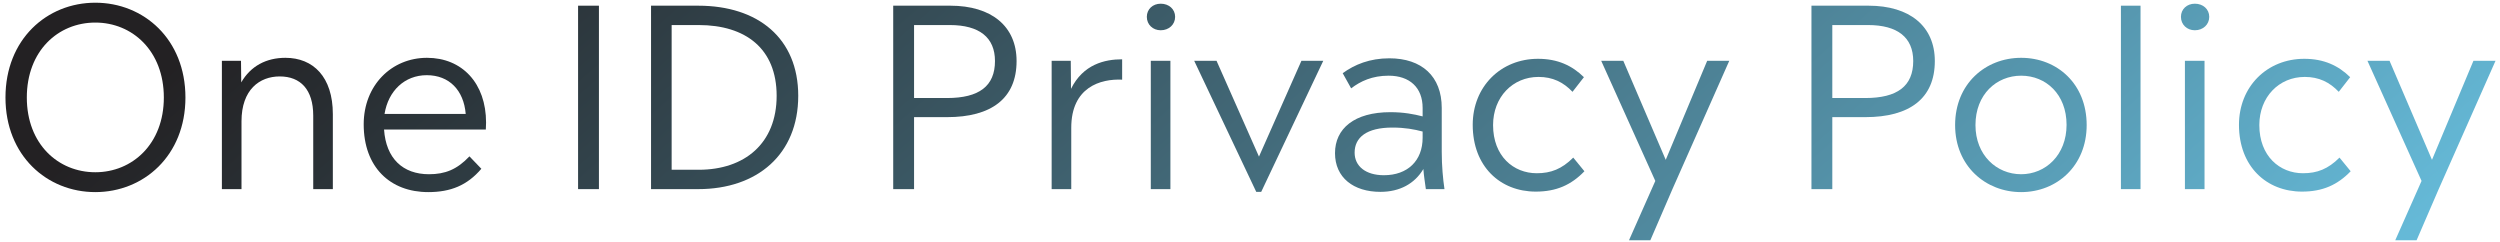
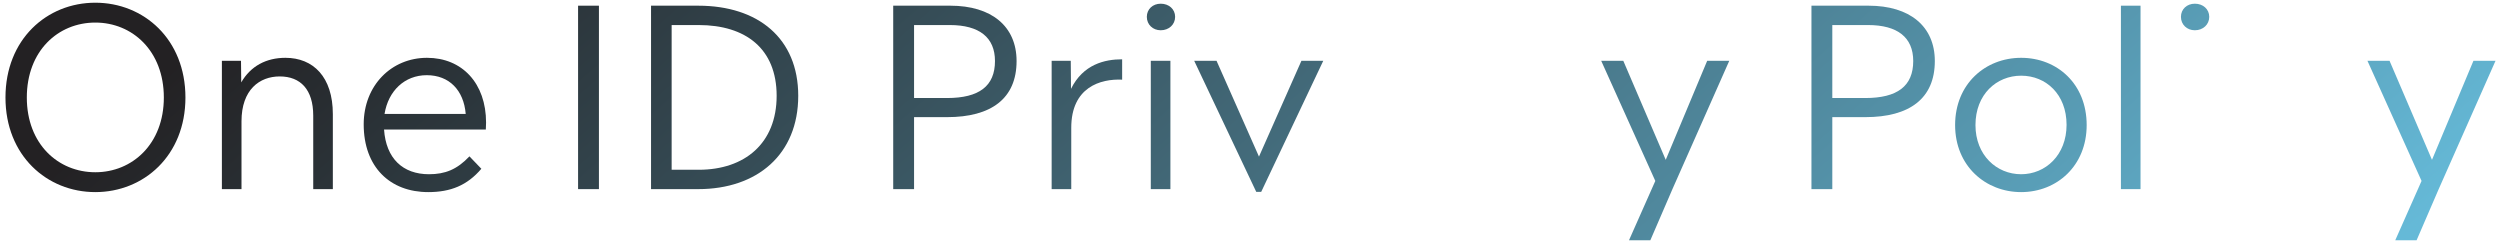
<svg xmlns="http://www.w3.org/2000/svg" width="423" height="41" viewBox="0 0 423 41" fill="none">
  <path d="M411.492 27.044L418.506 10.286H422.244L412.626 32L408.888 40.652H405.276L409.728 30.614L400.572 10.286H404.31L411.492 27.044Z" fill="url(#paint0_linear_2237_14449)" />
-   <path d="M389.502 32.42C383.496 32.42 378.834 28.178 378.834 21.122C378.834 14.654 383.58 9.95 389.88 9.95C393.198 9.95 395.634 11.084 397.65 13.058L395.718 15.536C394.164 13.898 392.358 13.016 389.964 13.016C385.596 13.016 382.278 16.418 382.278 21.164C382.278 26.414 385.722 29.312 389.67 29.312C392.064 29.312 393.912 28.598 395.844 26.666L397.734 28.976C395.508 31.286 392.988 32.42 389.502 32.42Z" fill="url(#paint1_linear_2237_14449)" />
-   <path d="M371.368 5.12C370.024 5.12 369.016 4.154 369.016 2.852C369.016 1.55 370.024 0.626 371.368 0.626C372.754 0.626 373.804 1.55 373.804 2.852C373.804 4.154 372.754 5.12 371.368 5.12ZM373.006 32H369.688V10.286H373.006V32Z" fill="url(#paint2_linear_2237_14449)" />
+   <path d="M371.368 5.12C370.024 5.12 369.016 4.154 369.016 2.852C369.016 1.55 370.024 0.626 371.368 0.626C372.754 0.626 373.804 1.55 373.804 2.852C373.804 4.154 372.754 5.12 371.368 5.12ZM373.006 32H369.688H373.006V32Z" fill="url(#paint2_linear_2237_14449)" />
  <path d="M362.177 32H358.859V0.962H362.177V32Z" fill="url(#paint3_linear_2237_14449)" />
  <path d="M341.977 32.504C335.971 32.504 330.805 28.094 330.805 21.164C330.805 14.192 335.929 9.782 341.977 9.782C348.025 9.782 353.065 14.15 353.065 21.164C353.065 28.052 348.025 32.504 341.977 32.504ZM341.977 29.48C346.093 29.48 349.663 26.246 349.663 21.122C349.663 15.956 346.177 12.806 341.977 12.806C337.819 12.806 334.249 15.956 334.249 21.164C334.249 26.246 337.819 29.48 341.977 29.48Z" fill="url(#paint4_linear_2237_14449)" />
  <path d="M306.498 0.962H316.158C323.13 0.962 327.372 4.448 327.372 10.328C327.372 16.67 323.088 19.82 315.612 19.82H310.026V32H306.498V0.962ZM310.026 16.586H315.612C321.03 16.586 323.718 14.57 323.718 10.328C323.718 6.338 321.072 4.238 316.074 4.238H310.026V16.586Z" fill="url(#paint5_linear_2237_14449)" />
  <path d="M281.842 27.044L288.856 10.286H292.594L282.976 32L279.238 40.652H275.626L280.078 30.614L270.922 10.286H274.66L281.842 27.044Z" fill="url(#paint6_linear_2237_14449)" />
-   <path d="M259.852 32.42C253.846 32.42 249.184 28.178 249.184 21.122C249.184 14.654 253.93 9.95 260.23 9.95C263.548 9.95 265.984 11.084 268 13.058L266.068 15.536C264.514 13.898 262.708 13.016 260.314 13.016C255.946 13.016 252.628 16.418 252.628 21.164C252.628 26.414 256.072 29.312 260.02 29.312C262.414 29.312 264.262 28.598 266.194 26.666L268.084 28.976C265.858 31.286 263.338 32.42 259.852 32.42Z" fill="url(#paint7_linear_2237_14449)" />
-   <path d="M244.405 32H241.255C241.087 30.782 240.919 29.732 240.835 28.598C239.365 31.076 236.845 32.462 233.569 32.462C229.033 32.462 225.883 30.068 225.883 25.91C225.883 21.752 229.159 18.98 235.249 18.98C237.517 18.98 239.239 19.316 240.709 19.694V18.266C240.709 14.822 238.525 12.806 234.955 12.806C232.183 12.806 230.209 13.73 228.613 14.948L227.185 12.386C229.201 10.916 231.763 9.866 235.081 9.866C240.541 9.866 243.943 12.89 243.943 18.266V25.658C243.943 28.094 244.153 30.278 244.405 32ZM234.157 29.648C238.147 29.648 240.709 27.212 240.709 23.306V22.256C239.281 21.878 237.727 21.584 235.585 21.584C231.217 21.584 229.201 23.264 229.201 25.826C229.201 28.136 231.091 29.648 234.157 29.648Z" fill="url(#paint8_linear_2237_14449)" />
  <path d="M213.019 26.498L220.201 10.286H223.897L213.397 32.462H212.557L202.057 10.286H205.837L213.019 26.498Z" fill="url(#paint9_linear_2237_14449)" />
  <path d="M196.395 5.12C195.051 5.12 194.043 4.154 194.043 2.852C194.043 1.55 195.051 0.626 196.395 0.626C197.781 0.626 198.831 1.55 198.831 2.852C198.831 4.154 197.781 5.12 196.395 5.12ZM198.033 32H194.715V10.286H198.033V32Z" fill="url(#paint10_linear_2237_14449)" />
  <path d="M181.173 10.286L181.215 15.032C183.273 10.874 186.927 10.034 189.867 10.034V13.478C186.213 13.31 181.257 14.738 181.257 21.626V32H177.939V10.286H181.173Z" fill="url(#paint11_linear_2237_14449)" />
  <path d="M151.131 0.962H160.791C167.763 0.962 172.005 4.448 172.005 10.328C172.005 16.67 167.721 19.82 160.245 19.82H154.659V32H151.131V0.962ZM154.659 16.586H160.245C165.663 16.586 168.351 14.57 168.351 10.328C168.351 6.338 165.705 4.238 160.707 4.238H154.659V16.586Z" fill="url(#paint12_linear_2237_14449)" />
  <path d="M118.136 0.962C128.3 0.962 135.062 6.506 135.062 16.208C135.062 26.12 128.132 32 118.136 32H110.156V0.962H118.136ZM113.642 28.724H118.22C126.032 28.724 131.408 24.23 131.408 16.208C131.408 8.228 126.158 4.238 118.22 4.238H113.642V28.724Z" fill="url(#paint13_linear_2237_14449)" />
  <path d="M101.339 32H97.811V0.962H101.339V32Z" fill="url(#paint14_linear_2237_14449)" />
  <path d="M82.243 20.744C82.243 21.122 82.201 21.5 82.201 21.92H64.981C65.317 26.834 68.173 29.48 72.583 29.48C75.313 29.48 77.329 28.682 79.429 26.456L81.445 28.556C79.051 31.37 76.237 32.504 72.457 32.504C65.989 32.504 61.537 28.262 61.537 21.038C61.537 14.444 66.241 9.782 72.247 9.782C78.211 9.782 82.243 14.108 82.243 20.744ZM72.205 12.722C68.467 12.722 65.695 15.368 65.065 19.274H78.799C78.463 15.284 76.027 12.722 72.205 12.722Z" fill="url(#paint15_linear_2237_14449)" />
  <path d="M48.295 9.782C52.999 9.782 56.317 13.016 56.317 19.316V32H52.999V19.568C52.999 15.158 50.857 12.932 47.329 12.932C43.927 12.932 40.861 15.158 40.861 20.534V32H37.543V10.286H40.777L40.819 13.94C42.415 11.168 45.061 9.782 48.295 9.782Z" fill="url(#paint16_linear_2237_14449)" />
  <path d="M16.13 32.504C7.94 32.504 0.926 26.33 0.926 16.502C0.926 6.632 7.94 0.458 16.13 0.458C24.32 0.458 31.376 6.632 31.376 16.502C31.376 26.33 24.32 32.504 16.13 32.504ZM16.13 29.144C22.388 29.144 27.722 24.356 27.722 16.502C27.722 8.606 22.388 3.818 16.13 3.818C9.83 3.818 4.538 8.606 4.538 16.502C4.538 24.356 9.83 29.144 16.13 29.144Z" fill="url(#paint17_linear_2237_14449)" />
  <defs>
    <linearGradient id="paint0_linear_2237_14449" x1="35.729" y1="5.613" x2="222.15" y2="217.589" gradientUnits="userSpaceOnUse">
      <stop stop-color="#232123" />
      <stop offset="0.959" stop-color="#65B9D7" />
    </linearGradient>
    <linearGradient id="paint1_linear_2237_14449" x1="35.728" y1="5.613" x2="222.15" y2="217.589" gradientUnits="userSpaceOnUse">
      <stop stop-color="#232123" />
      <stop offset="0.959" stop-color="#65B9D7" />
    </linearGradient>
    <linearGradient id="paint2_linear_2237_14449" x1="35.73" y1="5.613" x2="222.152" y2="217.589" gradientUnits="userSpaceOnUse">
      <stop stop-color="#232123" />
      <stop offset="0.959" stop-color="#65B9D7" />
    </linearGradient>
    <linearGradient id="paint3_linear_2237_14449" x1="35.73" y1="5.613" x2="222.151" y2="217.589" gradientUnits="userSpaceOnUse">
      <stop stop-color="#232123" />
      <stop offset="0.959" stop-color="#65B9D7" />
    </linearGradient>
    <linearGradient id="paint4_linear_2237_14449" x1="35.728" y1="5.613" x2="222.15" y2="217.589" gradientUnits="userSpaceOnUse">
      <stop stop-color="#232123" />
      <stop offset="0.959" stop-color="#65B9D7" />
    </linearGradient>
    <linearGradient id="paint5_linear_2237_14449" x1="35.73" y1="5.613" x2="222.151" y2="217.589" gradientUnits="userSpaceOnUse">
      <stop stop-color="#232123" />
      <stop offset="0.959" stop-color="#65B9D7" />
    </linearGradient>
    <linearGradient id="paint6_linear_2237_14449" x1="35.728" y1="5.613" x2="222.15" y2="217.589" gradientUnits="userSpaceOnUse">
      <stop stop-color="#232123" />
      <stop offset="0.959" stop-color="#65B9D7" />
    </linearGradient>
    <linearGradient id="paint7_linear_2237_14449" x1="35.728" y1="5.613" x2="222.15" y2="217.589" gradientUnits="userSpaceOnUse">
      <stop stop-color="#232123" />
      <stop offset="0.959" stop-color="#65B9D7" />
    </linearGradient>
    <linearGradient id="paint8_linear_2237_14449" x1="35.728" y1="5.613" x2="222.15" y2="217.589" gradientUnits="userSpaceOnUse">
      <stop stop-color="#232123" />
      <stop offset="0.959" stop-color="#65B9D7" />
    </linearGradient>
    <linearGradient id="paint9_linear_2237_14449" x1="35.73" y1="5.613" x2="222.151" y2="217.589" gradientUnits="userSpaceOnUse">
      <stop stop-color="#232123" />
      <stop offset="0.959" stop-color="#65B9D7" />
    </linearGradient>
    <linearGradient id="paint10_linear_2237_14449" x1="35.73" y1="5.613" x2="222.152" y2="217.589" gradientUnits="userSpaceOnUse">
      <stop stop-color="#232123" />
      <stop offset="0.959" stop-color="#65B9D7" />
    </linearGradient>
    <linearGradient id="paint11_linear_2237_14449" x1="35.73" y1="5.613" x2="222.151" y2="217.589" gradientUnits="userSpaceOnUse">
      <stop stop-color="#232123" />
      <stop offset="0.959" stop-color="#65B9D7" />
    </linearGradient>
    <linearGradient id="paint12_linear_2237_14449" x1="35.73" y1="5.613" x2="222.151" y2="217.589" gradientUnits="userSpaceOnUse">
      <stop stop-color="#232123" />
      <stop offset="0.959" stop-color="#65B9D7" />
    </linearGradient>
    <linearGradient id="paint13_linear_2237_14449" x1="35.73" y1="5.613" x2="222.151" y2="217.589" gradientUnits="userSpaceOnUse">
      <stop stop-color="#232123" />
      <stop offset="0.959" stop-color="#65B9D7" />
    </linearGradient>
    <linearGradient id="paint14_linear_2237_14449" x1="35.73" y1="5.613" x2="222.151" y2="217.589" gradientUnits="userSpaceOnUse">
      <stop stop-color="#232123" />
      <stop offset="0.959" stop-color="#65B9D7" />
    </linearGradient>
    <linearGradient id="paint15_linear_2237_14449" x1="35.728" y1="5.613" x2="222.15" y2="217.589" gradientUnits="userSpaceOnUse">
      <stop stop-color="#232123" />
      <stop offset="0.959" stop-color="#65B9D7" />
    </linearGradient>
    <linearGradient id="paint16_linear_2237_14449" x1="35.73" y1="5.613" x2="222.152" y2="217.589" gradientUnits="userSpaceOnUse">
      <stop stop-color="#232123" />
      <stop offset="0.959" stop-color="#65B9D7" />
    </linearGradient>
    <linearGradient id="paint17_linear_2237_14449" x1="35.729" y1="5.613" x2="222.151" y2="217.589" gradientUnits="userSpaceOnUse">
      <stop stop-color="#232123" />
      <stop offset="0.959" stop-color="#65B9D7" />
    </linearGradient>
  </defs>
</svg>